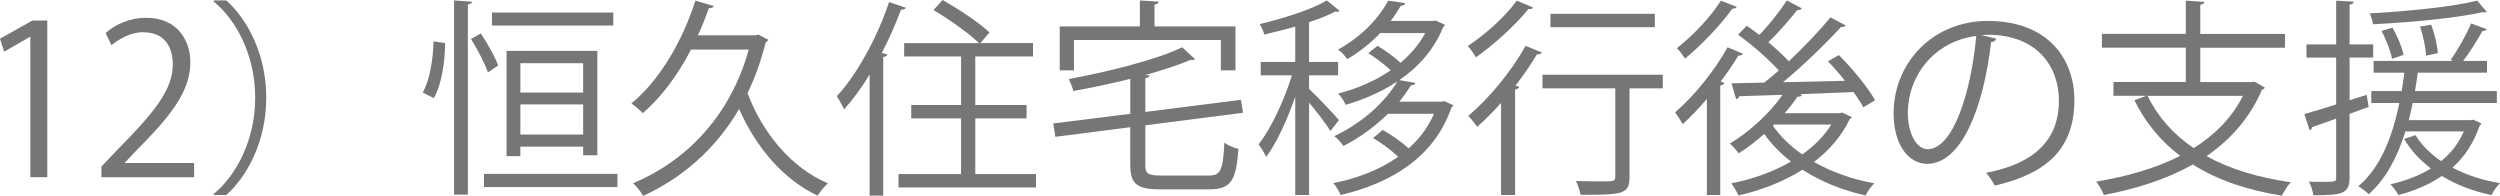
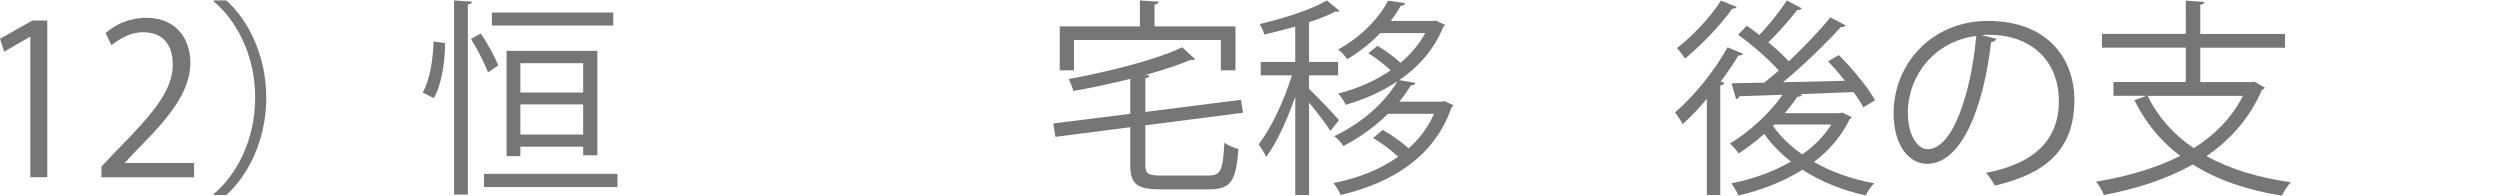
<svg xmlns="http://www.w3.org/2000/svg" id="_レイヤー_2" viewBox="0 0 191.253 14.982">
  <defs>
    <style>.cls-1{fill:#767676;}</style>
  </defs>
  <g id="_レイヤー_6">
    <g id="_レイヤー_32">
      <g id="_レイヤー_11のコピー_3">
        <path class="cls-1" d="m2.32,13.559V2.818h-.031L.319,3.954l-.319-.992,2.48-1.393h1.137v11.989h-1.297Z" />
        <path class="cls-1" d="m14.85,13.559h-7.091v-.816l1.169-1.232c2.849-2.882,4.29-4.627,4.29-6.579,0-1.28-.561-2.465-2.289-2.465-.961,0-1.825.528-2.401.992l-.448-.929c.736-.656,1.825-1.168,3.105-1.168,2.417,0,3.377,1.761,3.377,3.409,0,2.257-1.584,4.178-4.065,6.675l-.944.992v.032h5.298v1.089Z" />
        <path class="cls-1" d="m16.351,14.838c1.745-1.456,3.17-4.129,3.17-7.362,0-3.313-1.473-5.954-3.17-7.362V.033h.961c1.633,1.456,3.057,4.145,3.057,7.442s-1.424,5.986-3.057,7.442h-.961v-.08Z" />
        <path class="cls-1" d="m34.048,3.298c0,1.409-.256,3.169-.864,4.21l-.849-.432c.544-.93.801-2.562.832-3.906l.881.128Zm.688-3.265l1.376.096c-.016.111-.112.191-.32.208v14.55h-1.056V.033Zm2.049,2.528c.528.784,1.088,1.81,1.328,2.449l-.784.528c-.24-.672-.801-1.761-1.297-2.561l.753-.417Zm.239,10.741h10.213v1.008h-10.213v-1.008ZM46.917.961v.992h-9.284v-.992h9.284Zm-1.217,10.916h-1.088v-.656h-4.803v.721h-1.056V3.891h6.946v7.986Zm-1.088-7.043h-4.803v2.242h4.803v-2.242Zm-4.803,5.459h4.803v-2.305h-4.803v2.305Z" />
-         <path class="cls-1" d="m58.003,2.642l.769.4c-.032.08-.112.16-.192.192-.353,1.408-.816,2.705-1.393,3.889,1.137,3.041,3.361,5.73,6.146,6.899-.256.224-.608.656-.784.944-2.625-1.232-4.706-3.682-6.003-6.627-1.841,3.137-4.449,5.33-7.347,6.643-.144-.271-.512-.752-.769-.96,4.002-1.681,7.411-5.058,8.852-10.229h-4.417c-1.009,1.937-2.273,3.649-3.698,4.866-.191-.225-.608-.561-.864-.752,2.097-1.697,3.874-4.674,4.898-7.859l1.408.416c-.048.111-.176.176-.384.16-.24.704-.528,1.408-.833,2.08h4.402l.208-.063Z" />
-         <path class="cls-1" d="m66.528,5.699c-.608,1.008-1.281,1.904-1.953,2.673-.112-.257-.384-.753-.561-1.009,1.537-1.664,3.073-4.434,4.002-7.203l1.28.433c-.063.112-.176.16-.368.144-.416,1.121-.912,2.242-1.473,3.314l.433.111c-.032.096-.112.176-.32.192v10.612h-1.04V5.699Zm8.083,7.619h4.642v1.023h-10.517v-1.023h4.786v-4.258h-3.81v-1.025h3.81v-3.713h-4.354v-1.024h5.73c-.753-.736-2.289-1.825-3.489-2.528l.704-.77c1.232.705,2.817,1.745,3.585,2.481l-.704.816h4.034v1.024h-4.418v3.713h3.922v1.025h-3.922v4.258Z" />
        <path class="cls-1" d="m87.618,12.613c0,.673.191.816,1.232.816h3.617c.929,0,1.089-.416,1.2-2.513.272.208.736.4,1.073.48-.177,2.417-.545,3.089-2.241,3.089h-3.697c-1.809,0-2.337-.384-2.337-1.873v-2.881l-5.73.736-.16-1.024,5.891-.736v-2.673c-1.425.352-2.93.672-4.354.928-.063-.256-.224-.656-.352-.912,3.153-.592,6.723-1.488,8.676-2.433l.992.912c-.048.048-.112.063-.192.063-.048,0-.096,0-.144-.016-.945.4-2.161.801-3.506,1.169l.353.017c-.017.111-.097.191-.32.223v2.578l7.314-.929.16.992-7.475.96v3.025Zm-5.458-9.555v2.32h-1.089v-3.361h6.131V.033l1.44.096c-.017.111-.097.191-.32.224v1.665h6.194v3.361h-1.12v-2.32h-11.236Z" />
        <path class="cls-1" d="m100.145,6.803c.528.48,1.953,1.985,2.289,2.386l-.656.832c-.272-.464-1.041-1.456-1.633-2.177v7.074h-1.057v-7.522c-.608,1.761-1.425,3.554-2.225,4.61-.128-.289-.4-.721-.576-.961.929-1.184,1.969-3.377,2.545-5.281h-2.385v-1.025h2.641v-2.705c-.784.225-1.601.433-2.369.608-.048-.224-.208-.576-.352-.8,1.873-.449,4.001-1.121,5.138-1.809l.977.8c-.048.048-.096.063-.176.063-.048,0-.097,0-.145-.016-.544.288-1.232.561-2.017.816v3.041h2.225v1.025h-2.225v1.039Zm10.34.93l.705.319c-.032.08-.097.128-.145.16-1.328,3.857-4.674,5.811-8.483,6.706-.112-.271-.353-.688-.561-.912,1.809-.352,3.538-1.008,4.962-2.017-.512-.479-1.248-1.04-1.92-1.425l.735-.624c.688.384,1.457.929,1.985,1.409.816-.721,1.488-1.602,1.937-2.642h-3.521c-.896.88-2.017,1.745-3.409,2.466-.144-.24-.464-.593-.704-.753,2.353-1.12,3.985-2.753,4.834-4.194-1.2.801-2.562,1.393-3.954,1.793-.111-.256-.368-.656-.576-.863,1.409-.354,2.802-.945,4.018-1.777-.464-.432-1.12-.944-1.712-1.312l.704-.561c.608.353,1.296.865,1.761,1.297.768-.641,1.424-1.408,1.889-2.273h-3.441c-.673.705-1.505,1.393-2.529,2.001-.144-.239-.464-.593-.704-.736,1.889-1.04,3.186-2.497,3.842-3.745l1.296.191c-.031.129-.128.192-.32.192-.224.368-.479.769-.784,1.169h3.266l.176-.032.721.336c-.032.08-.096.112-.145.16-.688,1.713-1.889,3.058-3.361,4.065l1.232.209c-.031.111-.128.191-.336.191-.256.4-.544.816-.896,1.248h3.25l.191-.047Z" />
-         <path class="cls-1" d="m117.281.576c-.032.08-.16.145-.353.113-.929,1.168-2.593,2.688-4.018,3.697-.128-.24-.432-.656-.624-.865,1.345-.88,2.929-2.305,3.745-3.473l1.249.527Zm-2.449,14.342v-7.042c-.608.672-1.217,1.296-1.825,1.825-.144-.209-.479-.641-.688-.833,1.521-1.265,3.281-3.361,4.386-5.362l1.248.512c-.048.097-.176.16-.368.129-.48.801-1.04,1.617-1.648,2.4l.288.096c-.032.097-.128.177-.32.209v8.066h-1.072Zm12.373-9.203v1.041h-2.545v6.77c0,1.346-.513,1.377-3.746,1.377-.048-.304-.191-.736-.352-1.057.704.017,1.36.033,1.856.033,1.041,0,1.152,0,1.152-.369v-6.754h-5.57v-1.041h9.204Zm-.608-4.658v1.025h-7.987v-1.025h7.987Z" />
        <path class="cls-1" d="m130.576,7.572c-.608.72-1.249,1.376-1.841,1.92-.128-.208-.416-.672-.593-.896,1.377-1.168,2.993-3.121,4.018-4.978l1.185.496c-.048.097-.176.144-.352.128-.4.656-.864,1.345-1.361,2.001l.289.097c-.049.096-.129.176-.32.207v8.371h-1.024v-7.346Zm2.289-7.043c-.049.096-.177.144-.337.127-.832,1.186-2.337,2.77-3.617,3.826-.144-.225-.432-.608-.624-.801,1.217-.943,2.625-2.433,3.361-3.633l1.217.48Zm8.066,8.083l.736.353c-.048.08-.111.111-.159.144-.625,1.312-1.585,2.401-2.737,3.281,1.345.769,2.929,1.329,4.609,1.633-.24.224-.512.64-.656.929-1.761-.385-3.425-1.057-4.834-1.969-1.473.928-3.186,1.584-4.897,1.969-.112-.272-.368-.689-.545-.929,1.585-.304,3.186-.864,4.562-1.665-.784-.607-1.489-1.328-2.049-2.113-.641.576-1.297,1.073-1.953,1.489-.144-.208-.464-.576-.672-.753,1.424-.848,2.993-2.24,4.033-3.729l-3.313.111c-.032.129-.128.209-.24.225l-.352-1.217,2.497-.048c.368-.288.736-.593,1.12-.929-.769-.848-2.033-1.969-3.121-2.736l.672-.689c.305.209.625.449.961.705.72-.752,1.601-1.841,2.097-2.641l1.152.607c-.064.096-.192.129-.353.129-.56.72-1.456,1.744-2.208,2.465.592.496,1.152,1.008,1.568,1.456,1.185-1.12,2.353-2.353,3.186-3.361l1.168.624c-.048.08-.192.129-.368.112-1.168,1.28-2.881,2.945-4.434,4.226,1.488-.031,3.121-.064,4.738-.111-.417-.529-.865-1.041-1.297-1.489l.832-.479c1.057,1.056,2.241,2.496,2.77,3.457l-.896.544c-.176-.336-.433-.736-.752-1.169-1.361.049-2.77.113-4.098.16l.159.064c-.048.096-.176.145-.352.128-.288.433-.608.849-.977,1.265h4.21l.191-.048Zm-5.202.912l-.096.097c.561.816,1.329,1.553,2.241,2.192.912-.64,1.681-1.409,2.225-2.289h-4.37Z" />
        <path class="cls-1" d="m152.723,2.962c-.064.144-.192.256-.4.256-.576,4.978-2.241,9.315-4.898,9.315-1.344,0-2.561-1.344-2.561-3.873,0-3.842,2.993-7.059,7.203-7.059,4.626,0,6.626,2.929,6.626,6.051,0,3.809-2.208,5.65-6.082,6.546-.145-.256-.416-.688-.672-.976,3.681-.705,5.57-2.498,5.57-5.523,0-2.641-1.697-5.041-5.442-5.041-.16,0-.337.016-.48.031l1.137.272Zm-1.537-.208c-3.233.4-5.234,3.073-5.234,5.874,0,1.713.736,2.785,1.505,2.785,1.937,0,3.329-4.273,3.729-8.659Z" />
        <path class="cls-1" d="m172.468,6.243l.801.464c-.049.08-.128.129-.225.16-.928,2.161-2.417,3.826-4.241,5.074,1.776.992,3.953,1.648,6.45,2.001-.256.256-.528.72-.688,1.024-2.657-.416-4.945-1.201-6.818-2.385-2.001,1.137-4.338,1.873-6.803,2.336-.096-.287-.385-.783-.593-1.023,2.337-.385,4.546-1.009,6.435-1.969-1.488-1.121-2.656-2.545-3.505-4.258l.912-.336h-2.513v-1.057h5.538v-2.625h-6.419v-1.057h6.419V.049l1.425.096c-.017.112-.112.192-.32.225v2.225h6.482v1.057h-6.482v2.625h3.938l.208-.032Zm-8.179,1.089c.8,1.616,1.984,2.961,3.537,4.001,1.601-1.009,2.913-2.321,3.762-4.001h-7.299Z" />
-         <path class="cls-1" d="m181.201,8.18l-1.457.528v4.882c0,1.265-.624,1.345-2.769,1.345-.032-.288-.177-.736-.337-1.04.353.016.673.016.961.016,1.12,0,1.12-.016,1.12-.336v-4.498l-1.824.641c-.017.111-.097.208-.208.24l-.4-1.232c.672-.192,1.521-.449,2.433-.736v-3.586h-2.272v-1.008h2.272V.049l1.345.08c-.016.128-.096.191-.32.224v3.042h1.809v1.008h-1.809v3.266l1.312-.416.145.928Zm8.019.977l.608.288c-.016.063-.063.128-.128.16-.464,1.345-1.168,2.401-2.081,3.218,1.057.56,2.306.977,3.634,1.184-.224.225-.512.625-.656.912-1.393-.287-2.689-.783-3.794-1.456-.96.656-2.08,1.137-3.329,1.456-.111-.239-.416-.64-.608-.815,1.153-.272,2.193-.656,3.105-1.217-.849-.64-1.553-1.393-2.049-2.257l.864-.288c.465.753,1.137,1.425,1.969,1.985.736-.609,1.329-1.346,1.729-2.273h-4.466c-.625,2.001-1.521,3.666-2.802,4.802-.176-.176-.561-.464-.8-.608,1.601-1.344,2.577-3.602,3.137-6.37h-2.145v-.913h2.32c.08-.464.145-.928.209-1.408h-2.354v-.896h6.083l-.192-.08c.544-.736,1.217-1.953,1.568-2.785l1.185.433c-.032.097-.144.144-.32.144-.368.656-.944,1.602-1.473,2.289h1.825v.896h-5.298c-.064.48-.129.944-.209,1.408h6.259v.913h-6.435c-.096.448-.191.88-.304,1.312h4.754l.191-.032Zm1.024-8.243c-.031.017-.096.032-.159.032-.049,0-.097,0-.145-.016-1.984.447-5.506.783-8.403.928-.032-.256-.145-.625-.256-.832,2.849-.16,6.338-.496,8.228-.977l.735.864Zm-7.219,1.2c.385.656.736,1.505.849,2.081l-.88.304c-.097-.576-.448-1.456-.801-2.129l.832-.256Zm2.962-.225c.271.705.479,1.617.512,2.178l-.896.191c-.032-.576-.224-1.504-.464-2.225l.849-.145Z" />
      </g>
    </g>
  </g>
</svg>